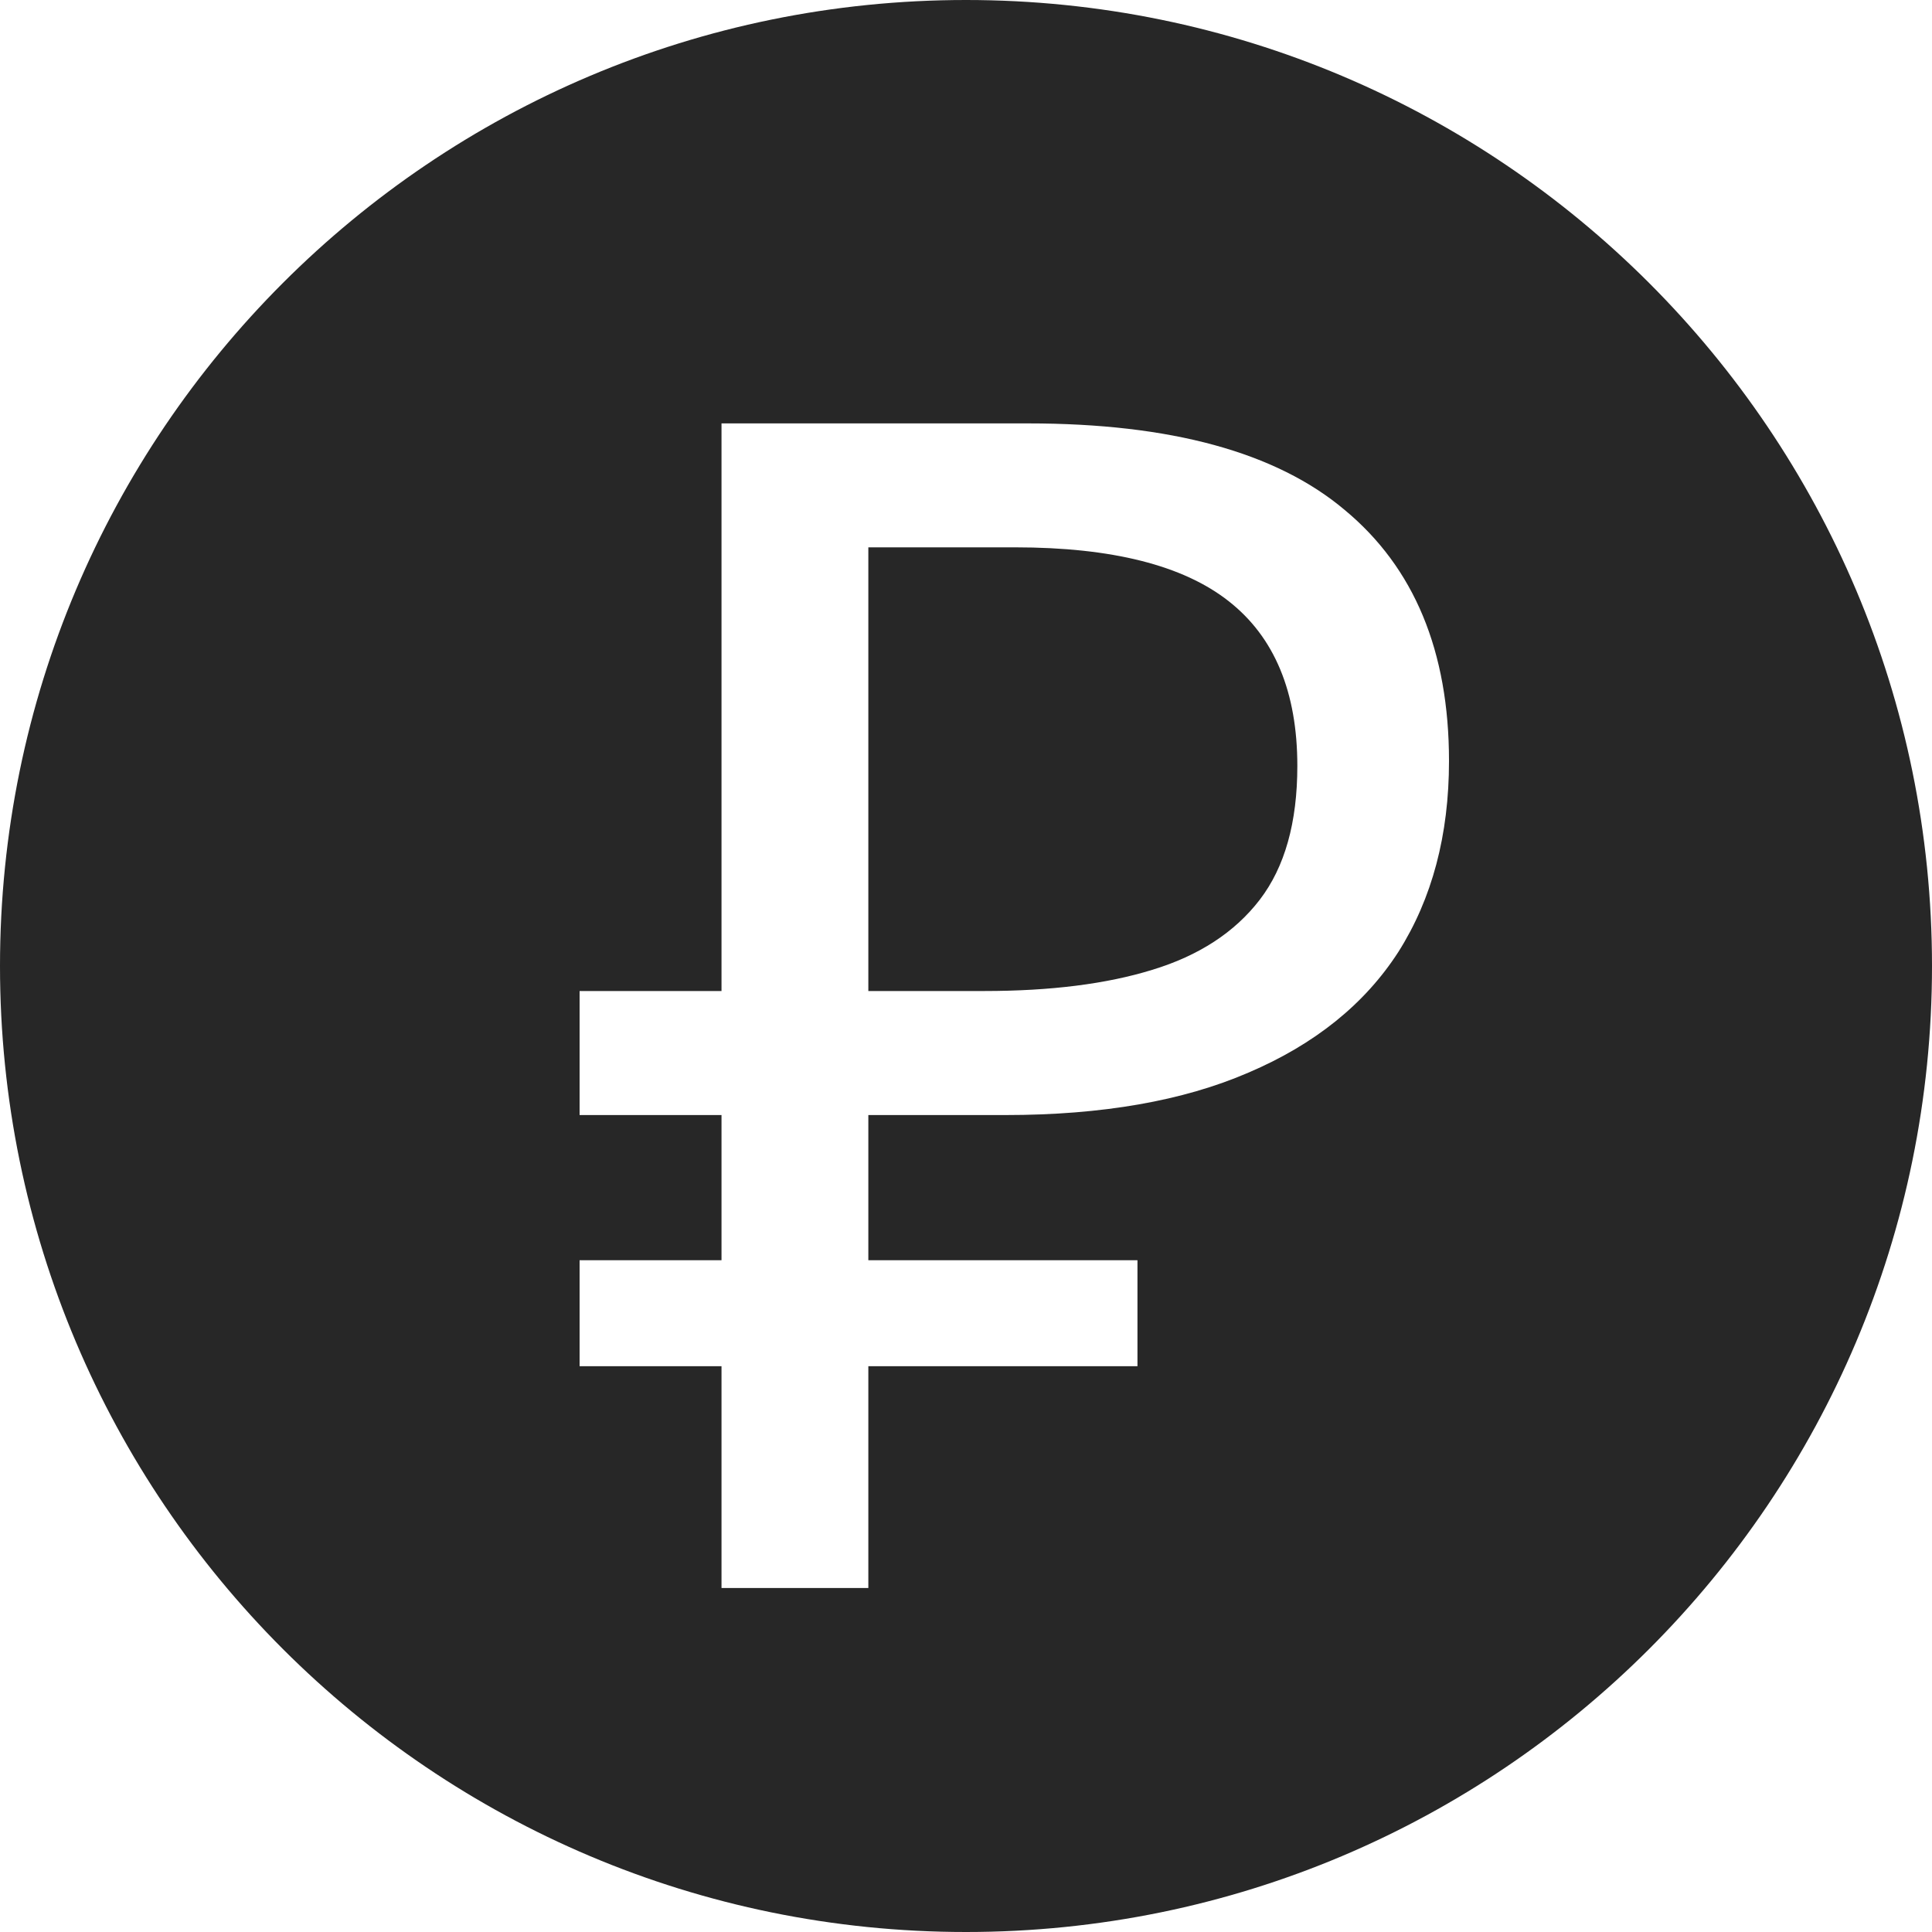
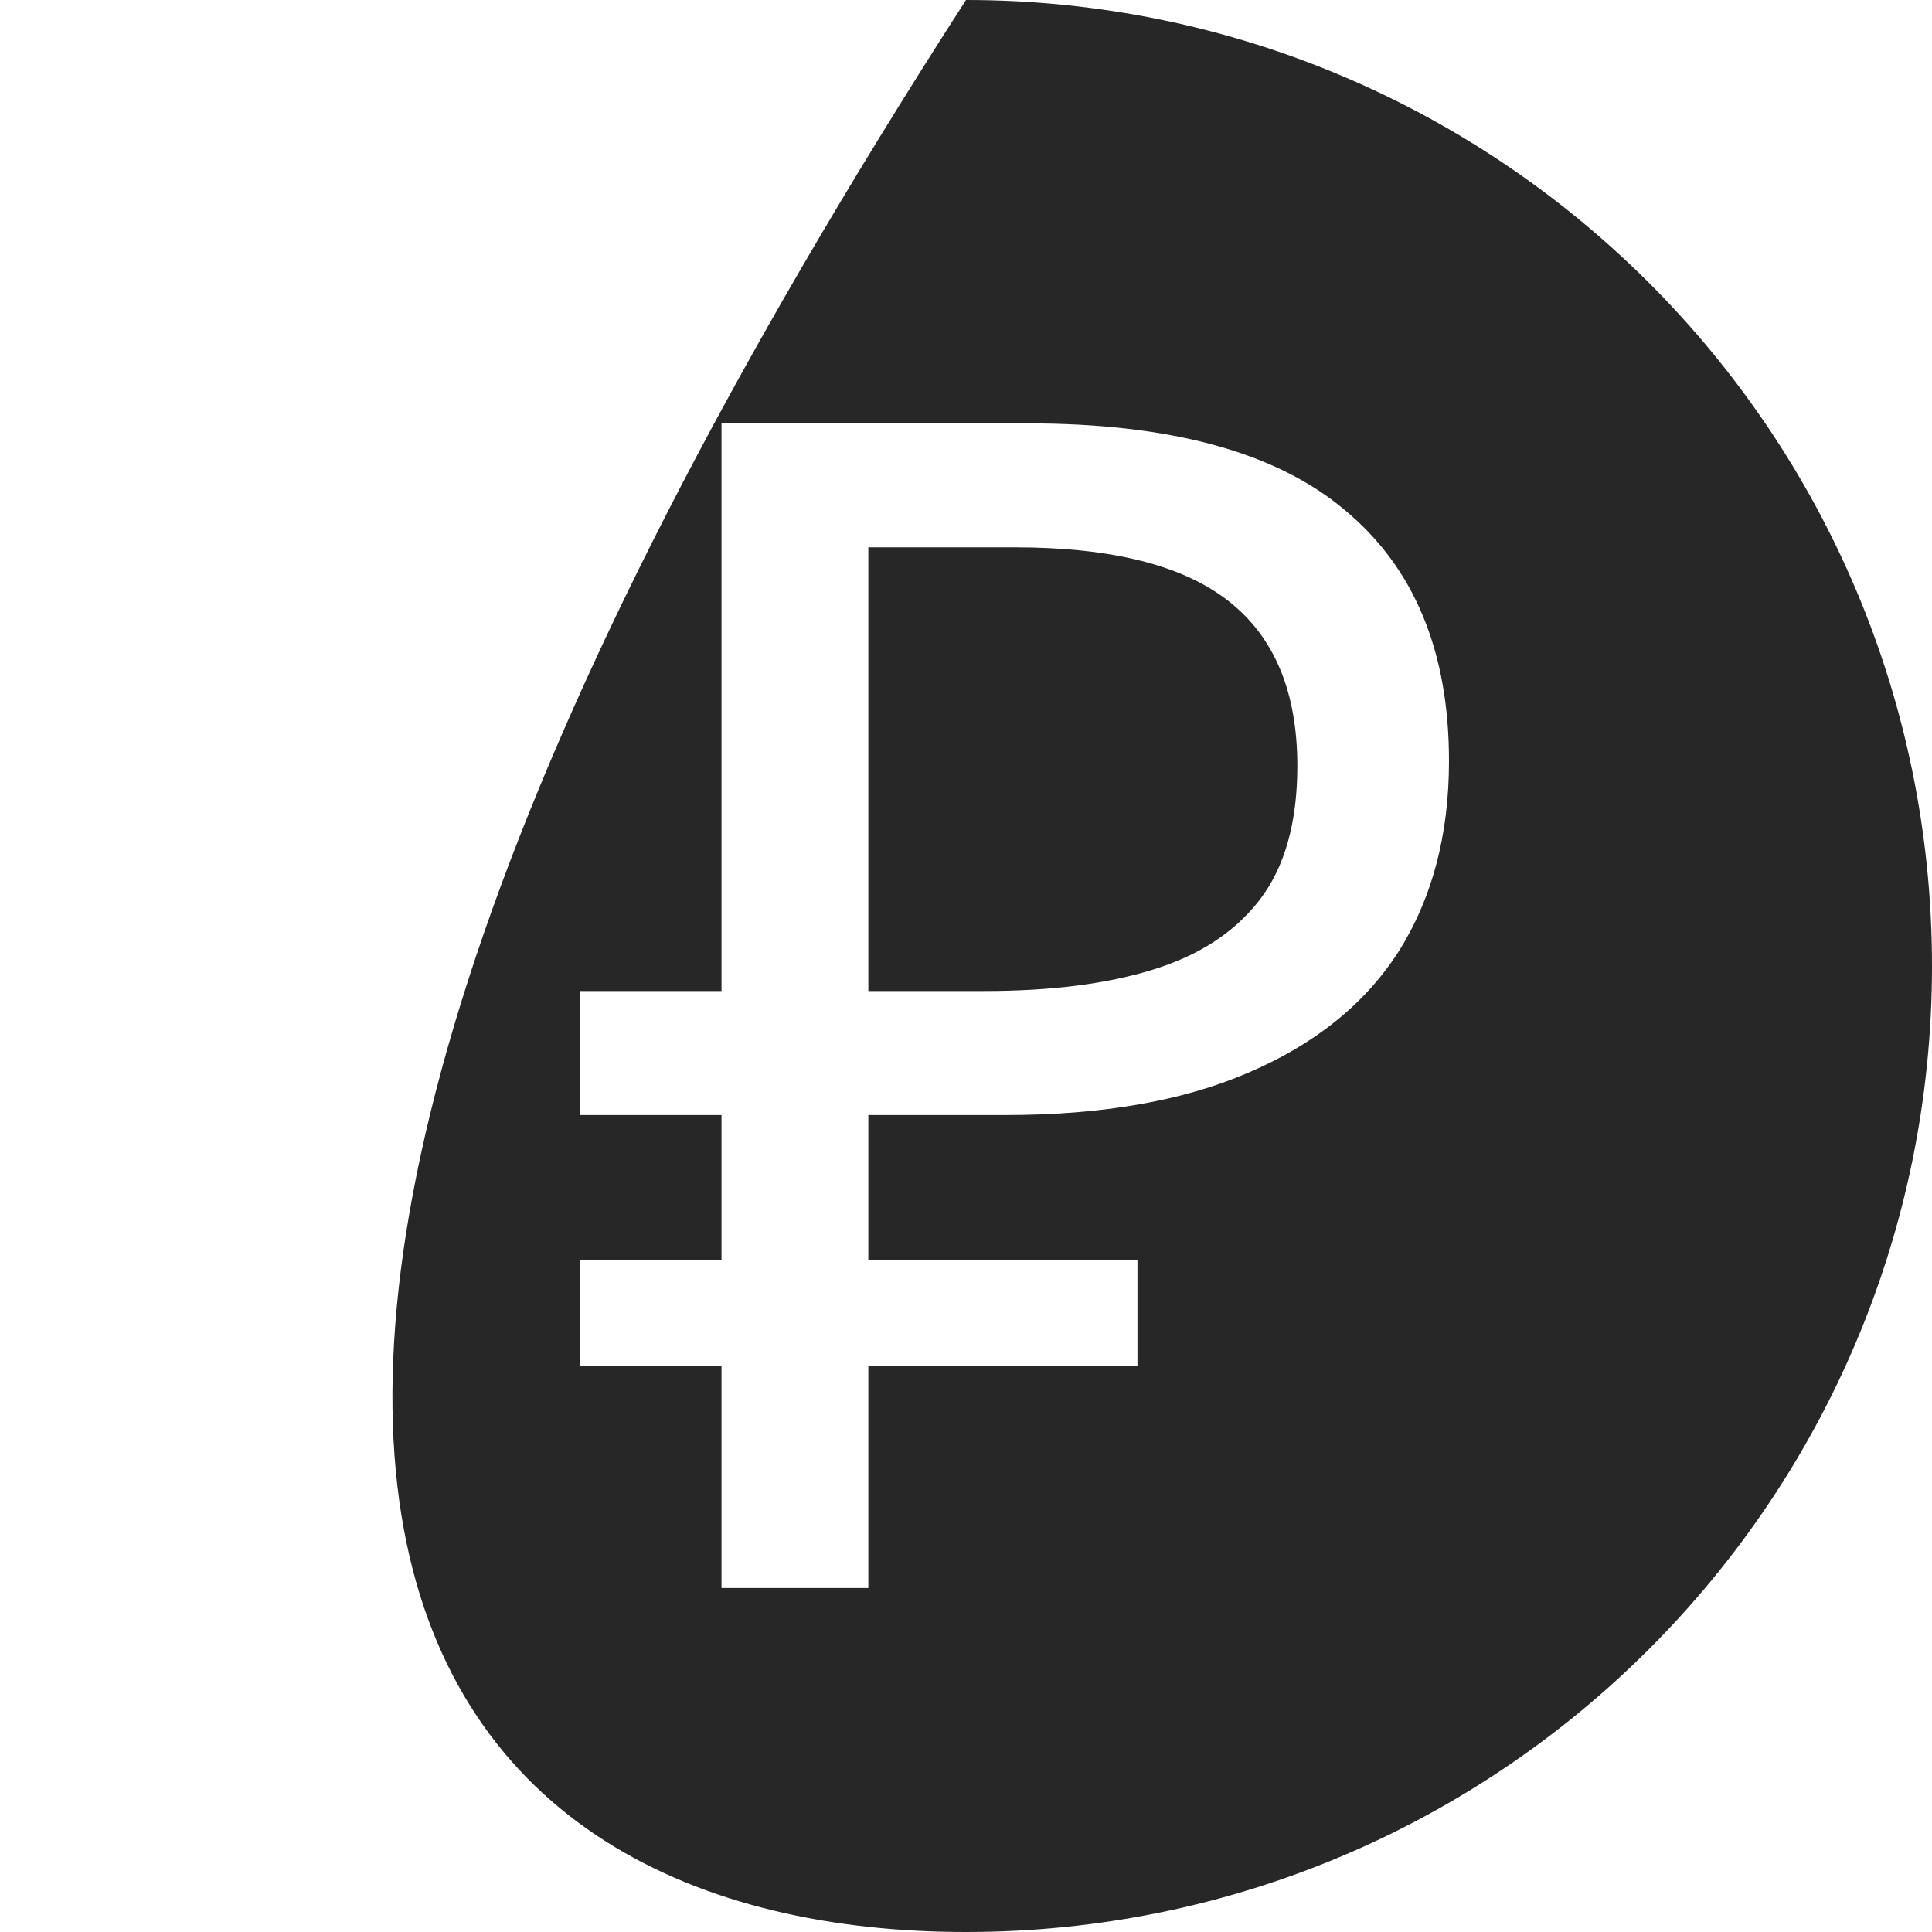
<svg xmlns="http://www.w3.org/2000/svg" width="20" height="20" viewBox="0 0 20 20" fill="none">
-   <path fill-rule="evenodd" clip-rule="evenodd" d="M10 20C15.523 20 20 15.523 20 10C20 4.477 15.523 0 10 0C4.477 0 0 4.477 0 10C0 15.523 4.477 20 10 20ZM7.469 14.143V16.439H8.989V14.143H11.775V13.046H8.989V11.543H9.867H10.407C11.409 11.543 12.248 11.396 12.923 11.104C13.61 10.811 14.128 10.394 14.476 9.854C14.825 9.303 15 8.644 15 7.878C15 6.742 14.64 5.875 13.919 5.278C13.21 4.681 12.118 4.383 10.643 4.383H7.469V10.259H6V11.543H7.469V13.046H6V14.143H7.469ZM8.989 10.259H9.867H10.188C10.874 10.259 11.454 10.186 11.927 10.04C12.411 9.893 12.782 9.651 13.041 9.314C13.3 8.976 13.43 8.515 13.43 7.929C13.43 7.164 13.193 6.595 12.72 6.224C12.248 5.852 11.51 5.666 10.508 5.666H8.989V10.259Z" fill="#272727" />
+   <path fill-rule="evenodd" clip-rule="evenodd" d="M10 20C15.523 20 20 15.523 20 10C20 4.477 15.523 0 10 0C0 15.523 4.477 20 10 20ZM7.469 14.143V16.439H8.989V14.143H11.775V13.046H8.989V11.543H9.867H10.407C11.409 11.543 12.248 11.396 12.923 11.104C13.61 10.811 14.128 10.394 14.476 9.854C14.825 9.303 15 8.644 15 7.878C15 6.742 14.64 5.875 13.919 5.278C13.21 4.681 12.118 4.383 10.643 4.383H7.469V10.259H6V11.543H7.469V13.046H6V14.143H7.469ZM8.989 10.259H9.867H10.188C10.874 10.259 11.454 10.186 11.927 10.04C12.411 9.893 12.782 9.651 13.041 9.314C13.3 8.976 13.43 8.515 13.43 7.929C13.43 7.164 13.193 6.595 12.72 6.224C12.248 5.852 11.51 5.666 10.508 5.666H8.989V10.259Z" fill="#272727" />
</svg>